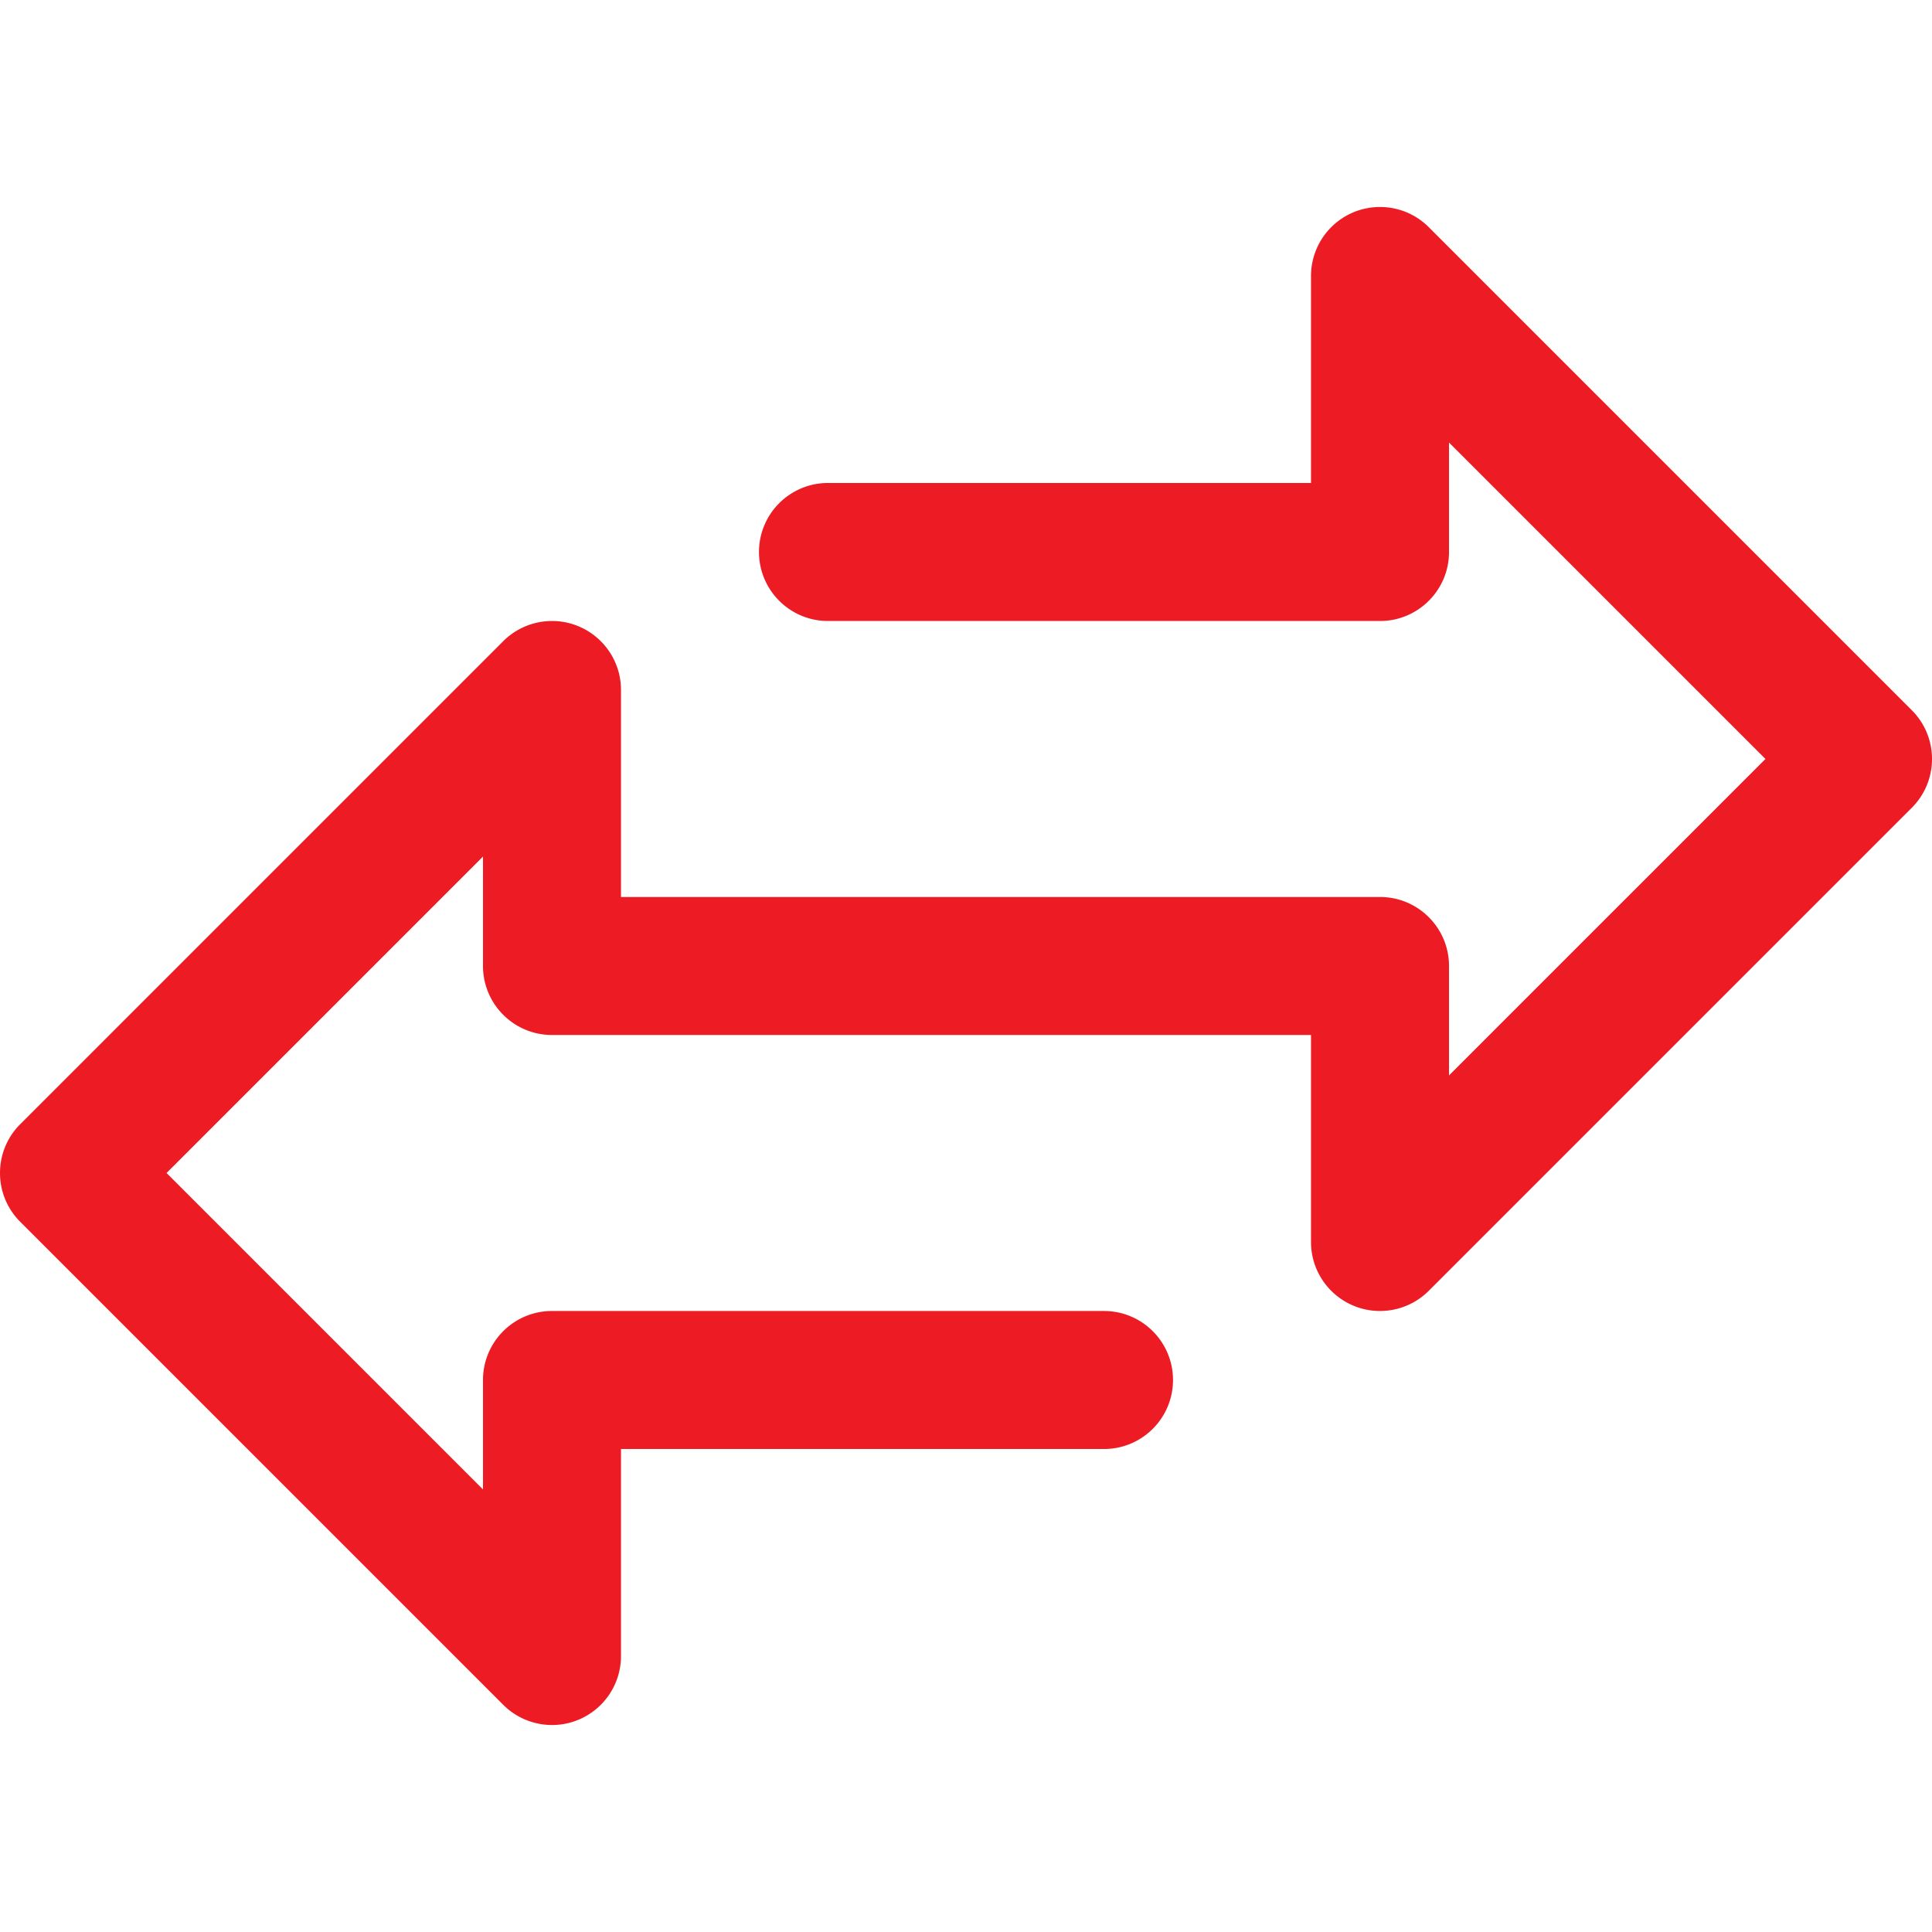
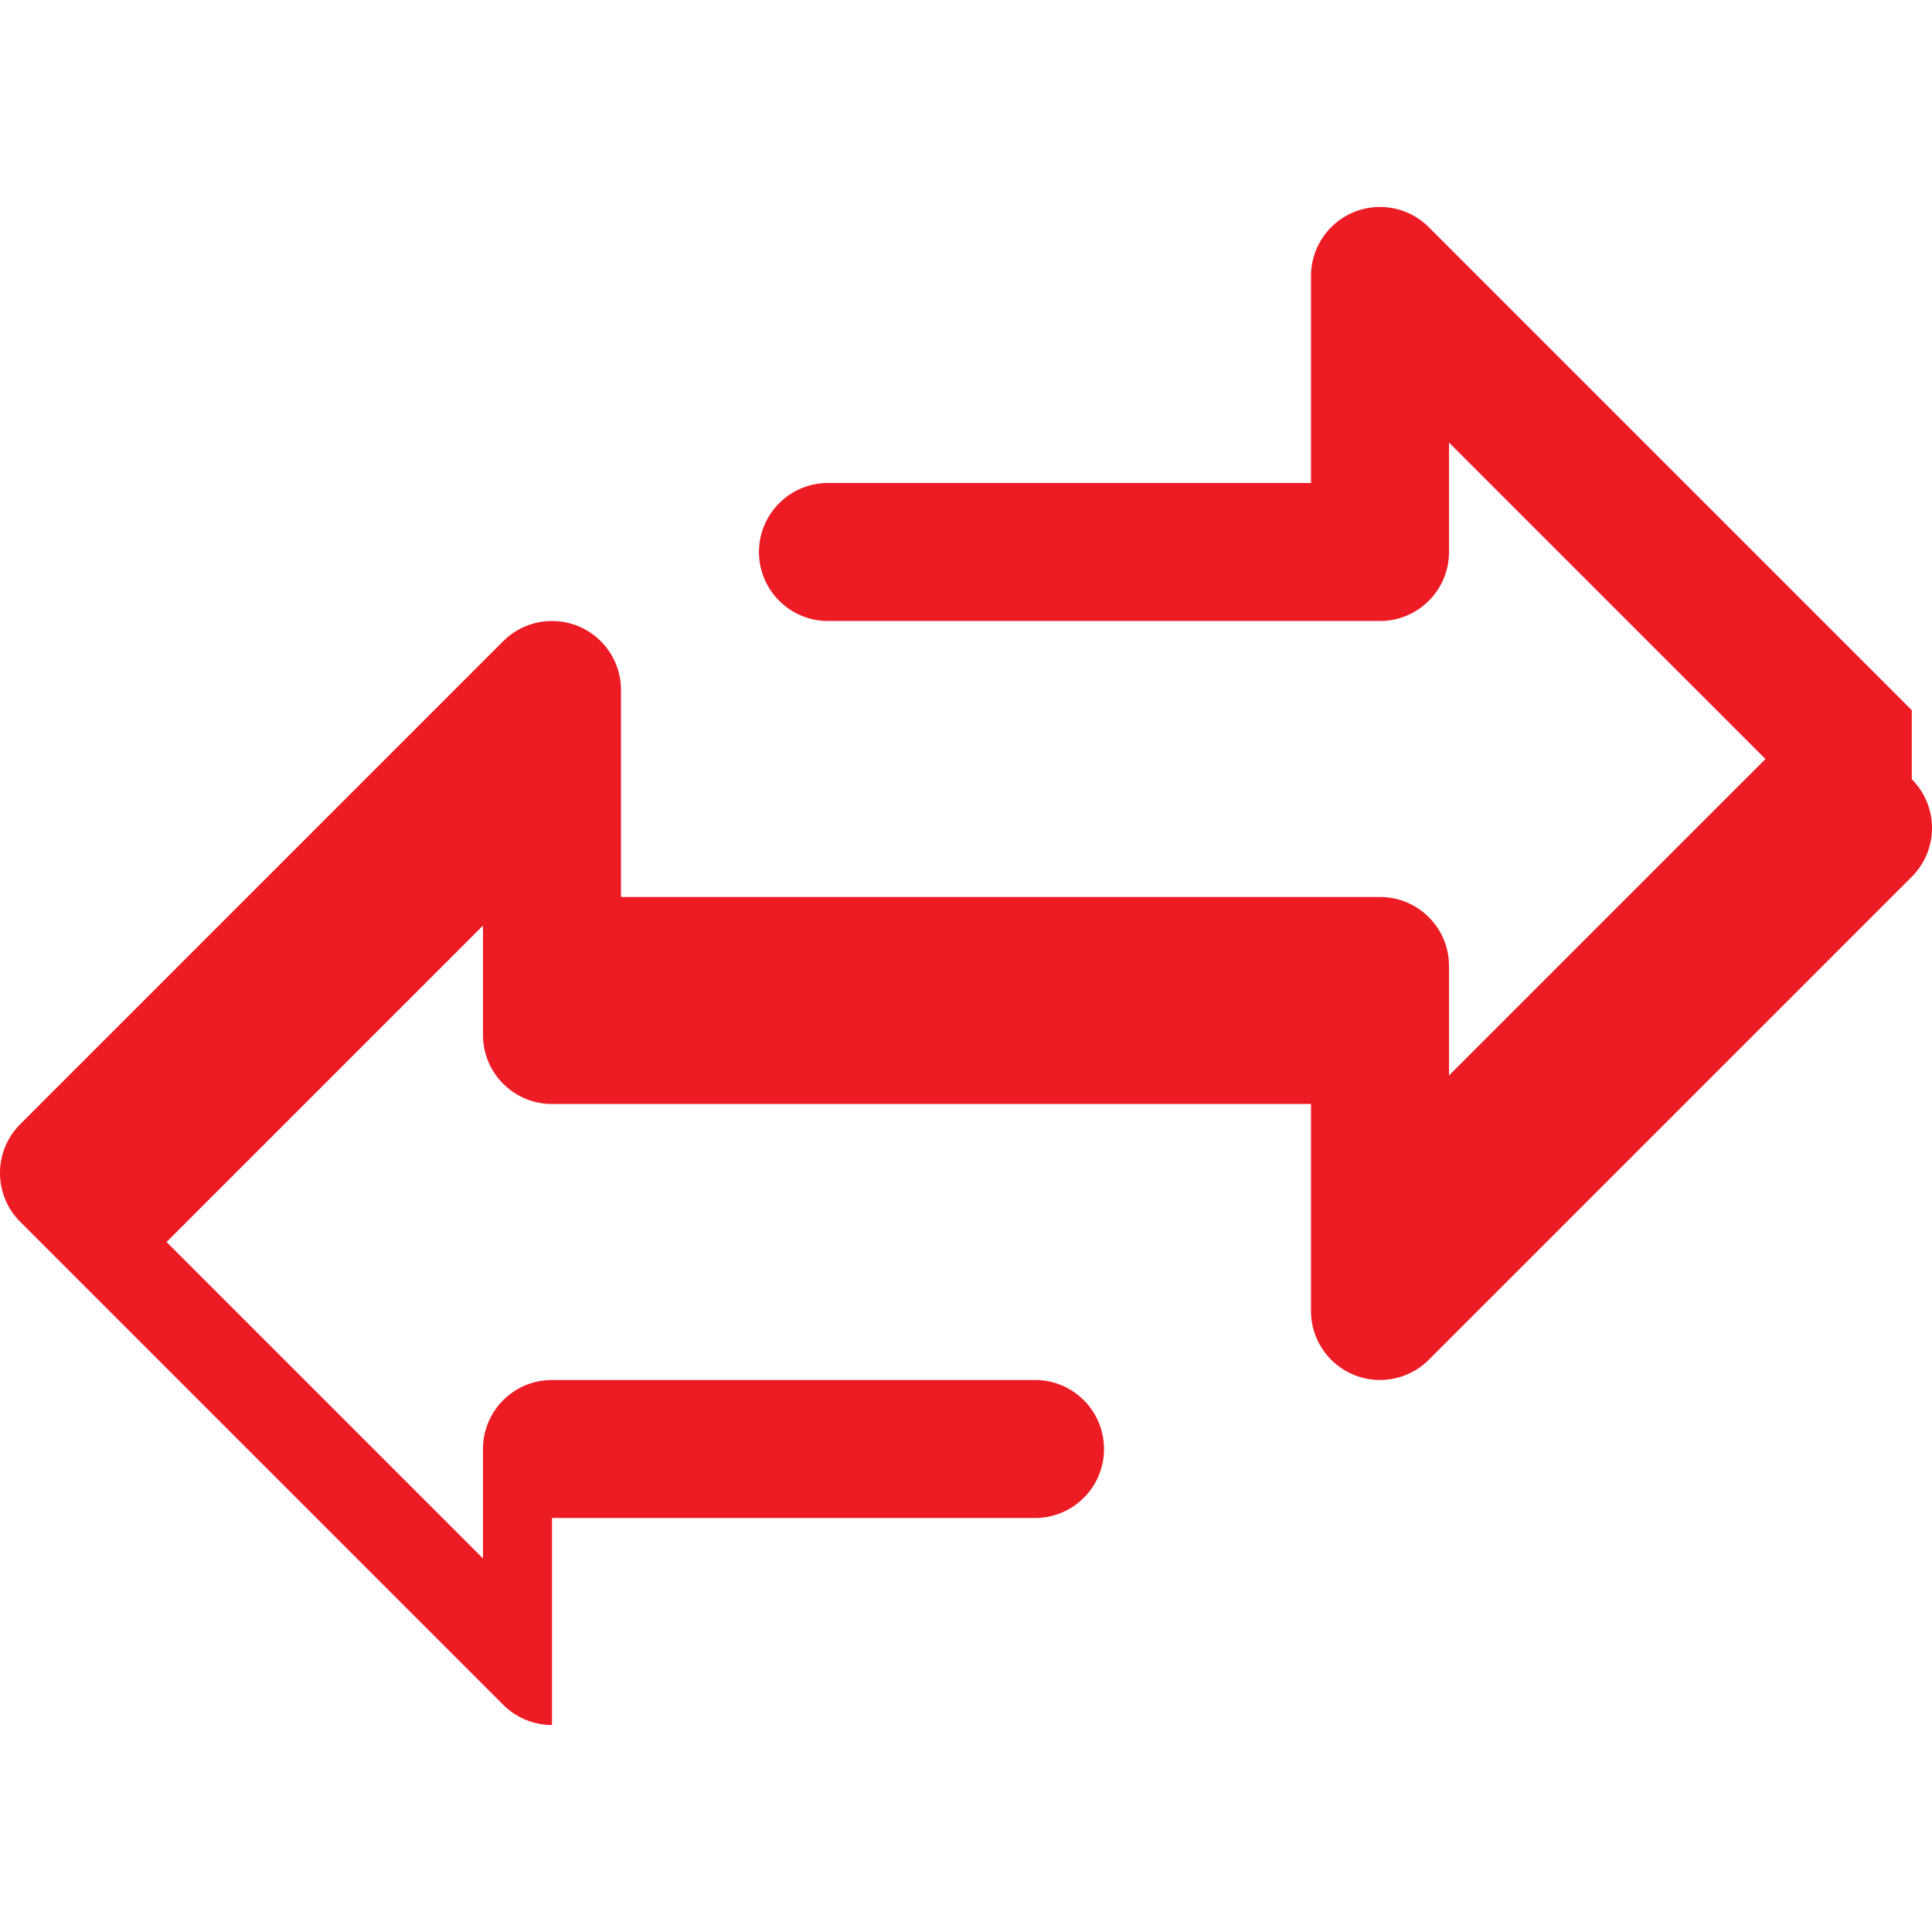
<svg xmlns="http://www.w3.org/2000/svg" version="1.1" width="512" height="512" x="0" y="0" viewBox="0 0 477.859 477.859" style="enable-background:new 0 0 512 512" xml:space="preserve" class="">
  <g>
-     <path d="M472.863 175.662 353.396 56.195c-6.666-6.664-17.472-6.662-24.136.004a17.066 17.066 0 0 0-4.997 12.063v51.2H204.796c-9.426 0-17.067 7.641-17.067 17.067s7.641 17.067 17.067 17.067H341.33c9.426 0 17.067-7.641 17.067-17.067V109.46l78.268 78.268-78.268 78.268v-27.068c0-9.426-7.641-17.067-17.067-17.067H153.596v-51.2c-.002-9.426-7.645-17.065-17.07-17.063a17.068 17.068 0 0 0-12.063 4.997L4.997 278.062c-6.663 6.665-6.663 17.468 0 24.132l119.467 119.467c3.2 3.201 7.54 5 12.066 5.001a16.852 16.852 0 0 0 6.536-1.297 17.066 17.066 0 0 0 10.53-15.77v-51.2h119.467c9.426 0 17.067-7.641 17.067-17.067s-7.641-17.067-17.067-17.067H136.53c-9.426 0-17.067 7.641-17.067 17.067v27.068l-78.268-78.268 78.268-78.268v27.068c0 9.426 7.641 17.067 17.067 17.067h187.733v51.2c.002 9.426 7.645 17.065 17.07 17.063a17.068 17.068 0 0 0 12.063-4.997l119.467-119.467c6.662-6.665 6.662-17.468 0-24.132z" fill="#ed1c24" opacity="1" data-original="#000000" />
+     <path d="M472.863 175.662 353.396 56.195c-6.666-6.664-17.472-6.662-24.136.004a17.066 17.066 0 0 0-4.997 12.063v51.2H204.796c-9.426 0-17.067 7.641-17.067 17.067s7.641 17.067 17.067 17.067H341.33c9.426 0 17.067-7.641 17.067-17.067V109.46l78.268 78.268-78.268 78.268v-27.068c0-9.426-7.641-17.067-17.067-17.067H153.596v-51.2c-.002-9.426-7.645-17.065-17.07-17.063a17.068 17.068 0 0 0-12.063 4.997L4.997 278.062c-6.663 6.665-6.663 17.468 0 24.132l119.467 119.467c3.2 3.201 7.54 5 12.066 5.001v-51.2h119.467c9.426 0 17.067-7.641 17.067-17.067s-7.641-17.067-17.067-17.067H136.53c-9.426 0-17.067 7.641-17.067 17.067v27.068l-78.268-78.268 78.268-78.268v27.068c0 9.426 7.641 17.067 17.067 17.067h187.733v51.2c.002 9.426 7.645 17.065 17.07 17.063a17.068 17.068 0 0 0 12.063-4.997l119.467-119.467c6.662-6.665 6.662-17.468 0-24.132z" fill="#ed1c24" opacity="1" data-original="#000000" />
  </g>
</svg>